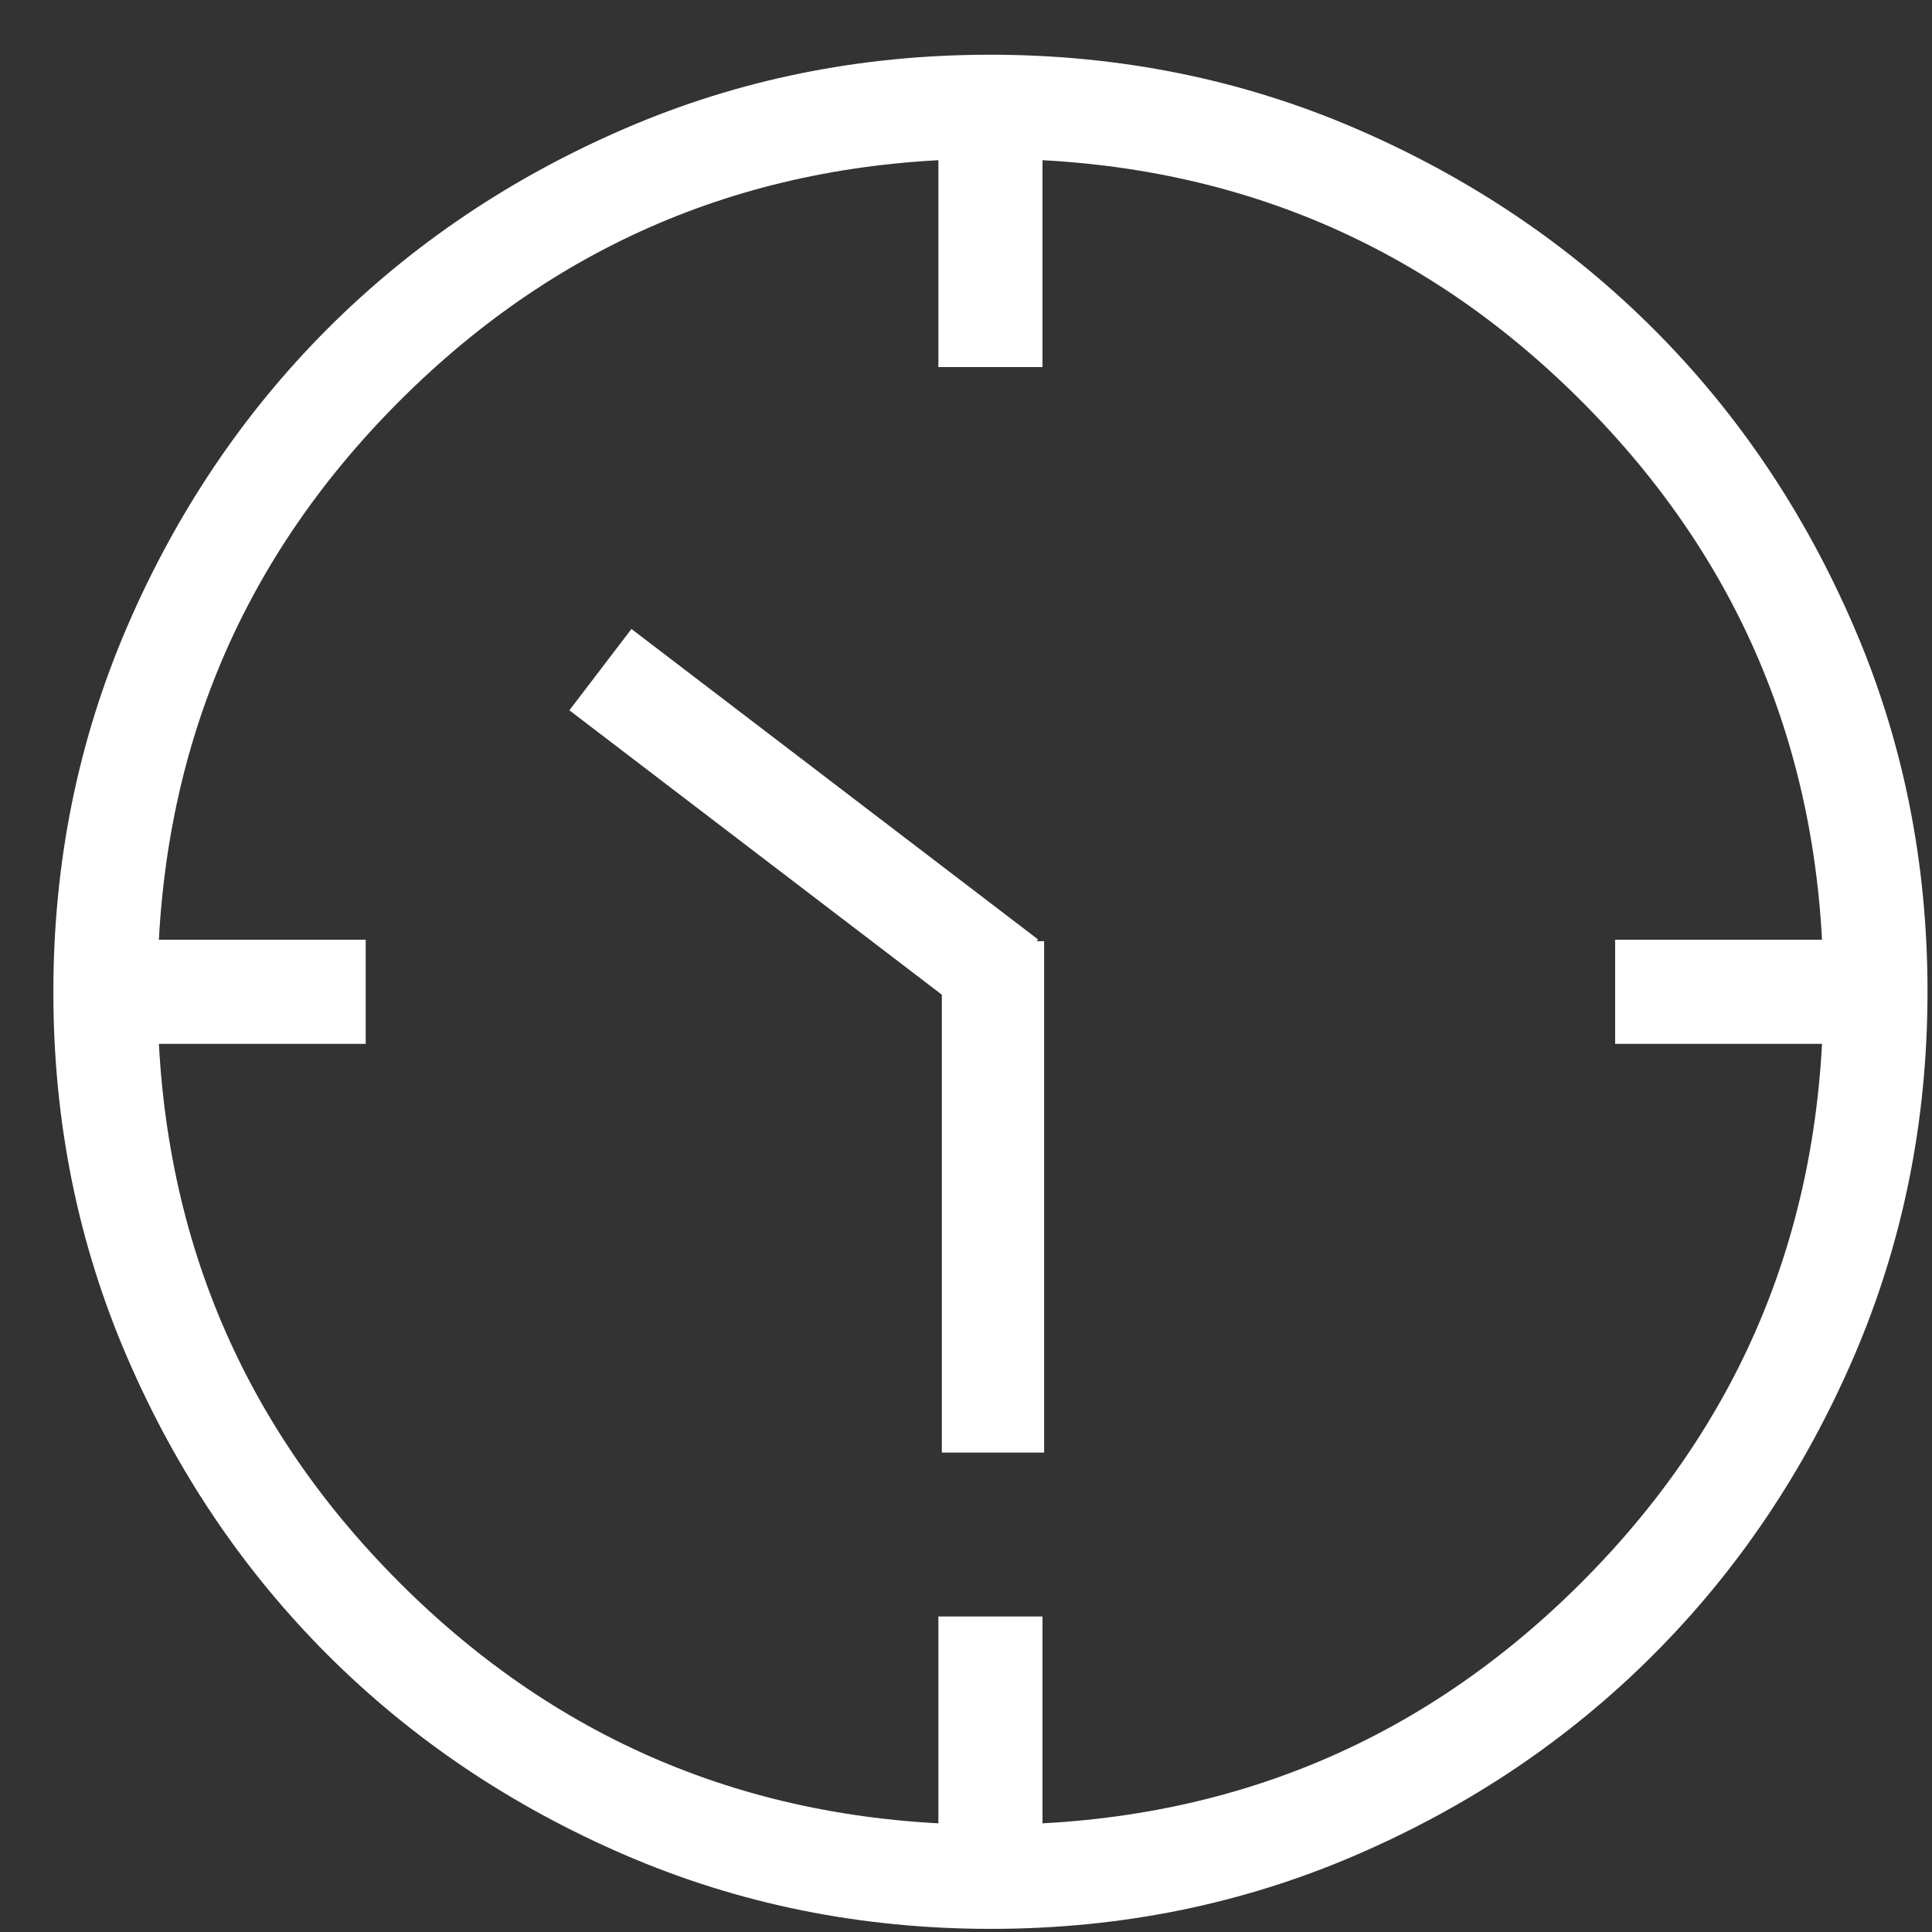
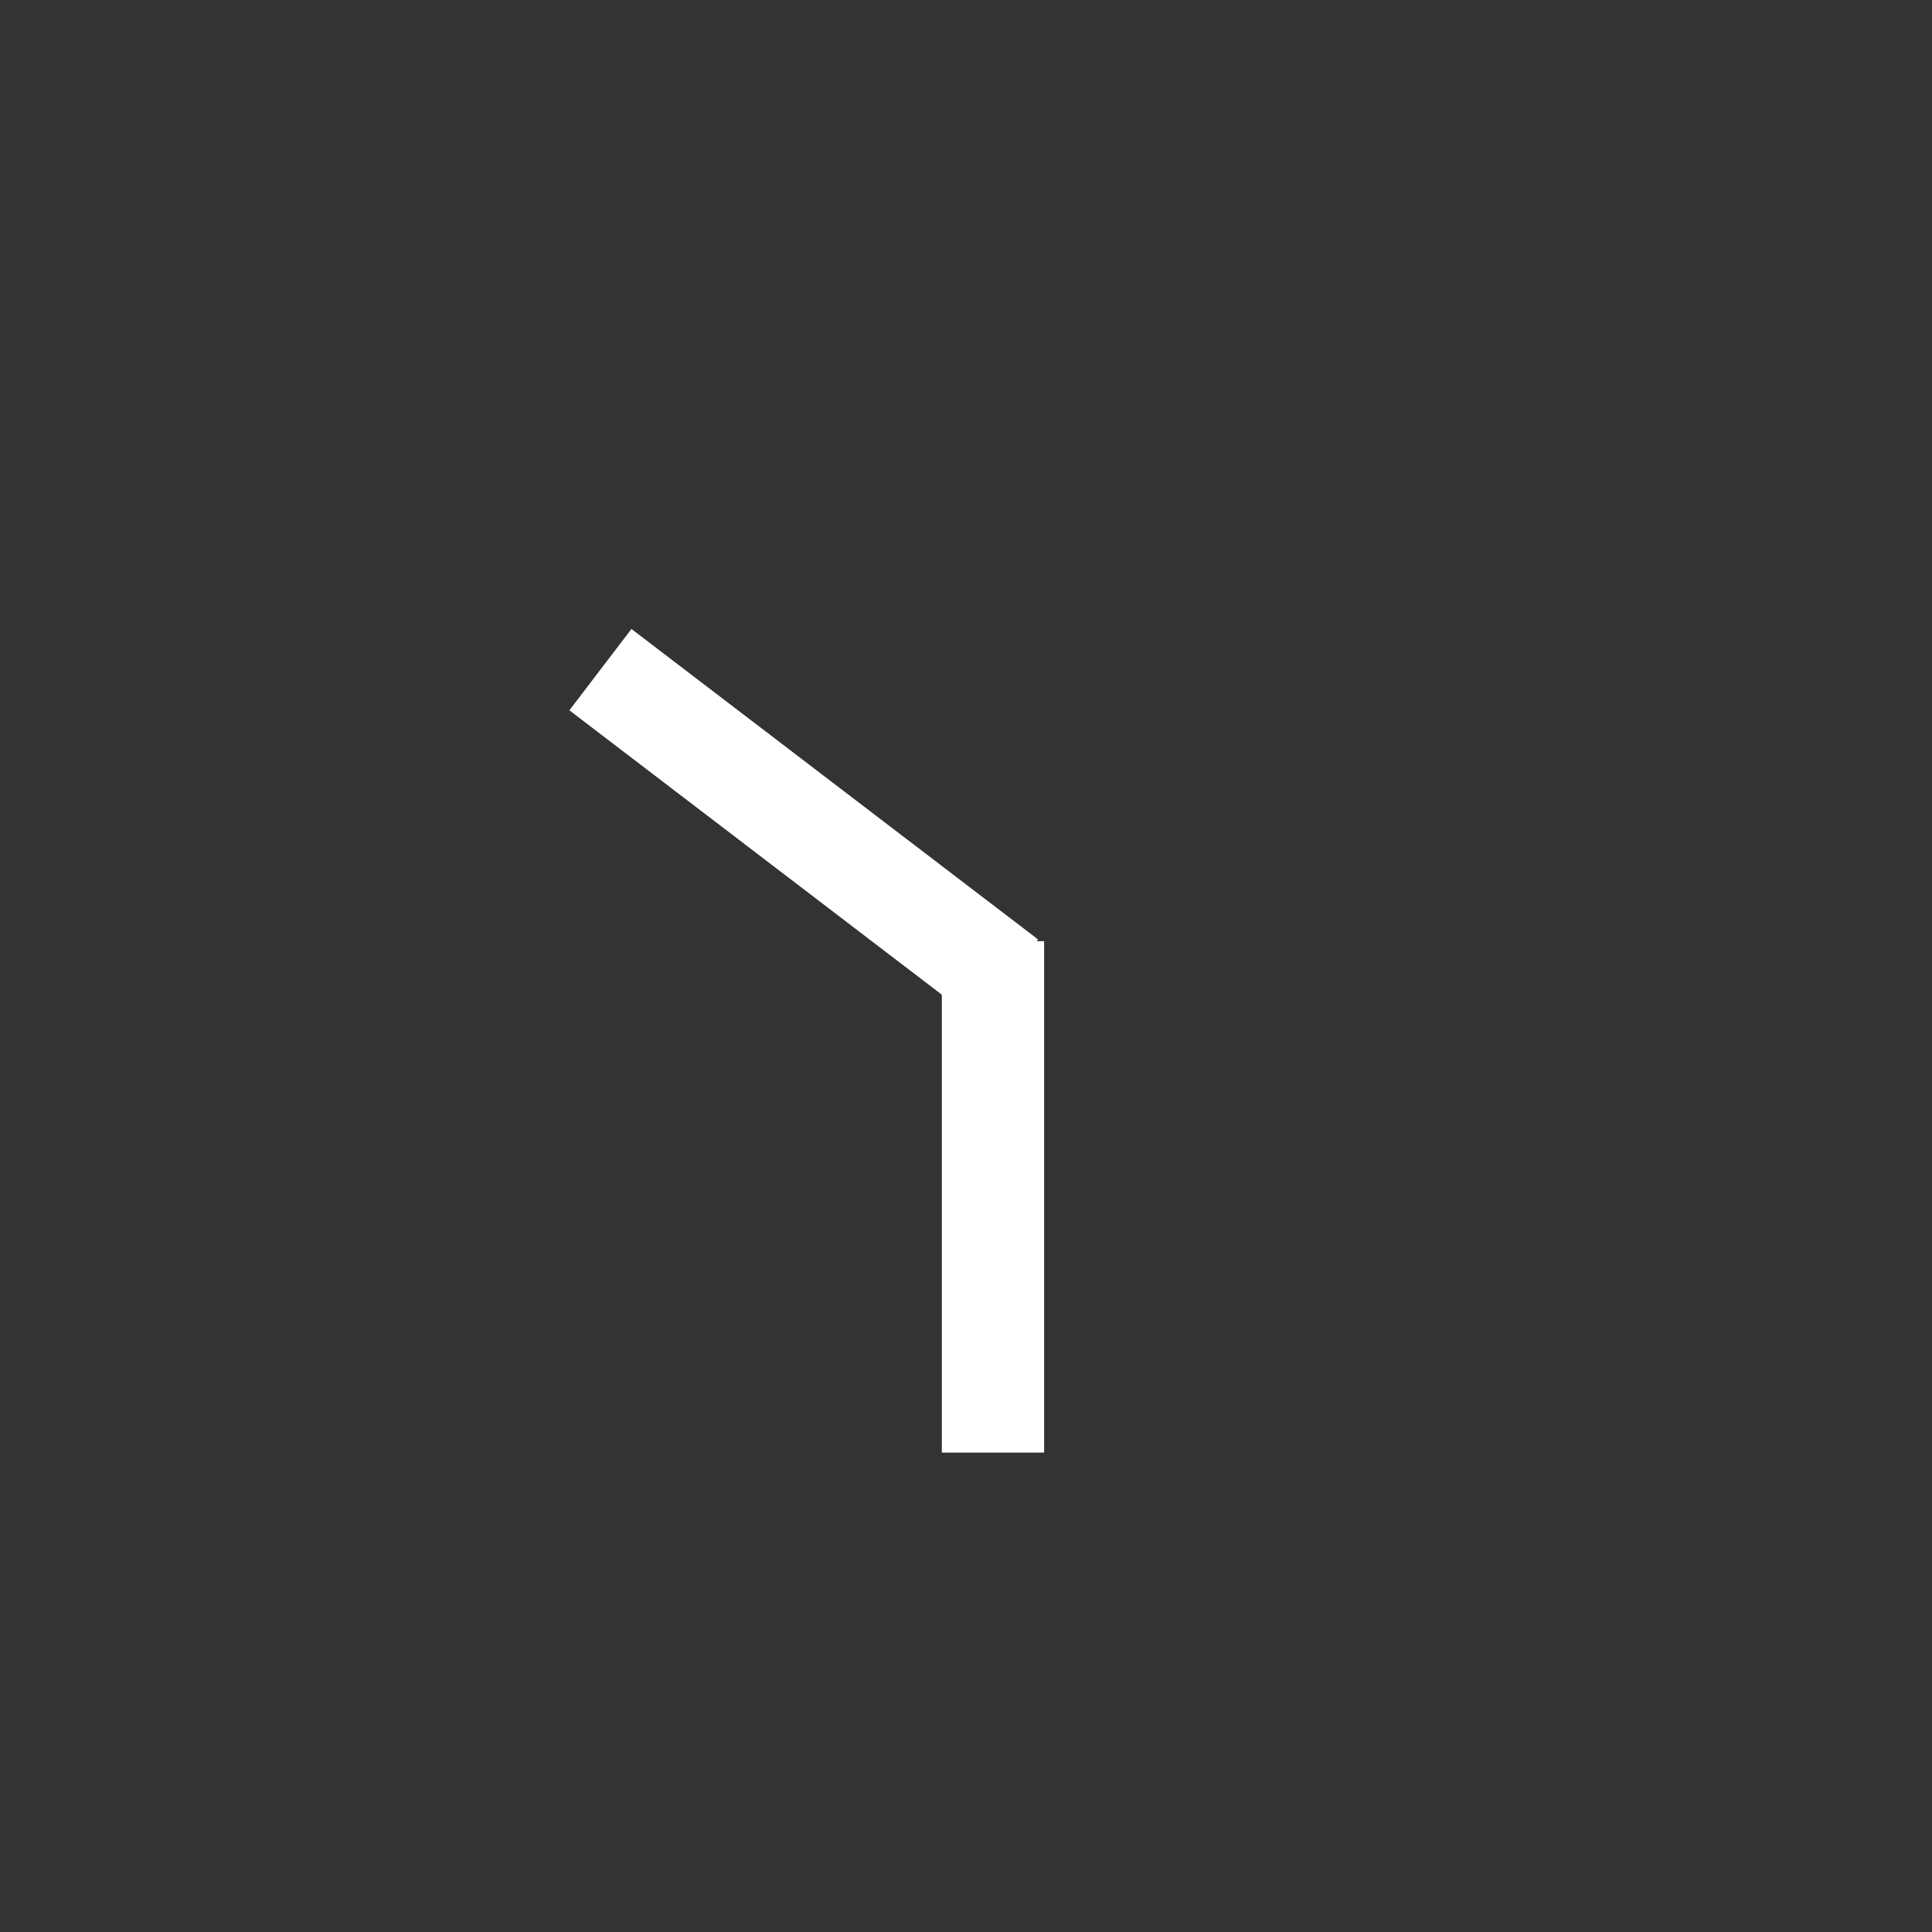
<svg xmlns="http://www.w3.org/2000/svg" width="34" height="34" viewBox="0 0 34 34" fill="none">
  <rect x="0" y="0" width="34" height="34" fill="#333333" stroke="none" />
-   <path d="M16.514 6.46V2.795H18.346V6.46H16.514ZM28.424 18.37V16.538H32.089V18.37H28.424ZM16.514 32.112V28.448H18.346V32.112H16.514ZM2.772 18.37V16.538H6.436V18.37H2.772ZM17.436 33.945C15.156 33.945 13.012 33.512 11.004 32.647C8.997 31.781 7.251 30.607 5.766 29.123C4.281 27.639 3.105 25.895 2.239 23.889C1.373 21.884 0.939 19.741 0.939 17.46C0.939 15.18 1.372 13.036 2.238 11.028C3.103 9.021 4.278 7.275 5.761 5.789C7.245 4.304 8.989 3.129 10.995 2.263C13.001 1.396 15.144 0.963 17.424 0.963C19.704 0.963 21.849 1.396 23.856 2.261C25.863 3.127 27.61 4.301 29.095 5.785C30.58 7.268 31.755 9.013 32.621 11.019C33.488 13.024 33.921 15.167 33.921 17.448C33.921 19.728 33.488 21.872 32.623 23.88C31.757 25.887 30.583 27.633 29.099 29.118C27.616 30.604 25.871 31.779 23.865 32.645C21.86 33.511 19.717 33.945 17.436 33.945ZM17.43 32.112C21.522 32.112 24.988 30.692 27.828 27.852C30.669 25.012 32.089 21.546 32.089 17.454C32.089 13.362 30.669 9.896 27.828 7.056C24.988 4.215 21.522 2.795 17.43 2.795C13.338 2.795 9.872 4.215 7.032 7.056C4.192 9.896 2.772 13.362 2.772 17.454C2.772 21.546 4.192 25.012 7.032 27.852C9.872 30.692 13.338 32.112 17.43 32.112Z" fill="white" />
  <rect width="1.8" height="9" transform="matrix(0.607 -0.795 -0.795 -0.607 17.175 17.963)" fill="white" />
  <rect x="16.575" y="16.563" width="1.8" height="9" fill="white" />
</svg>